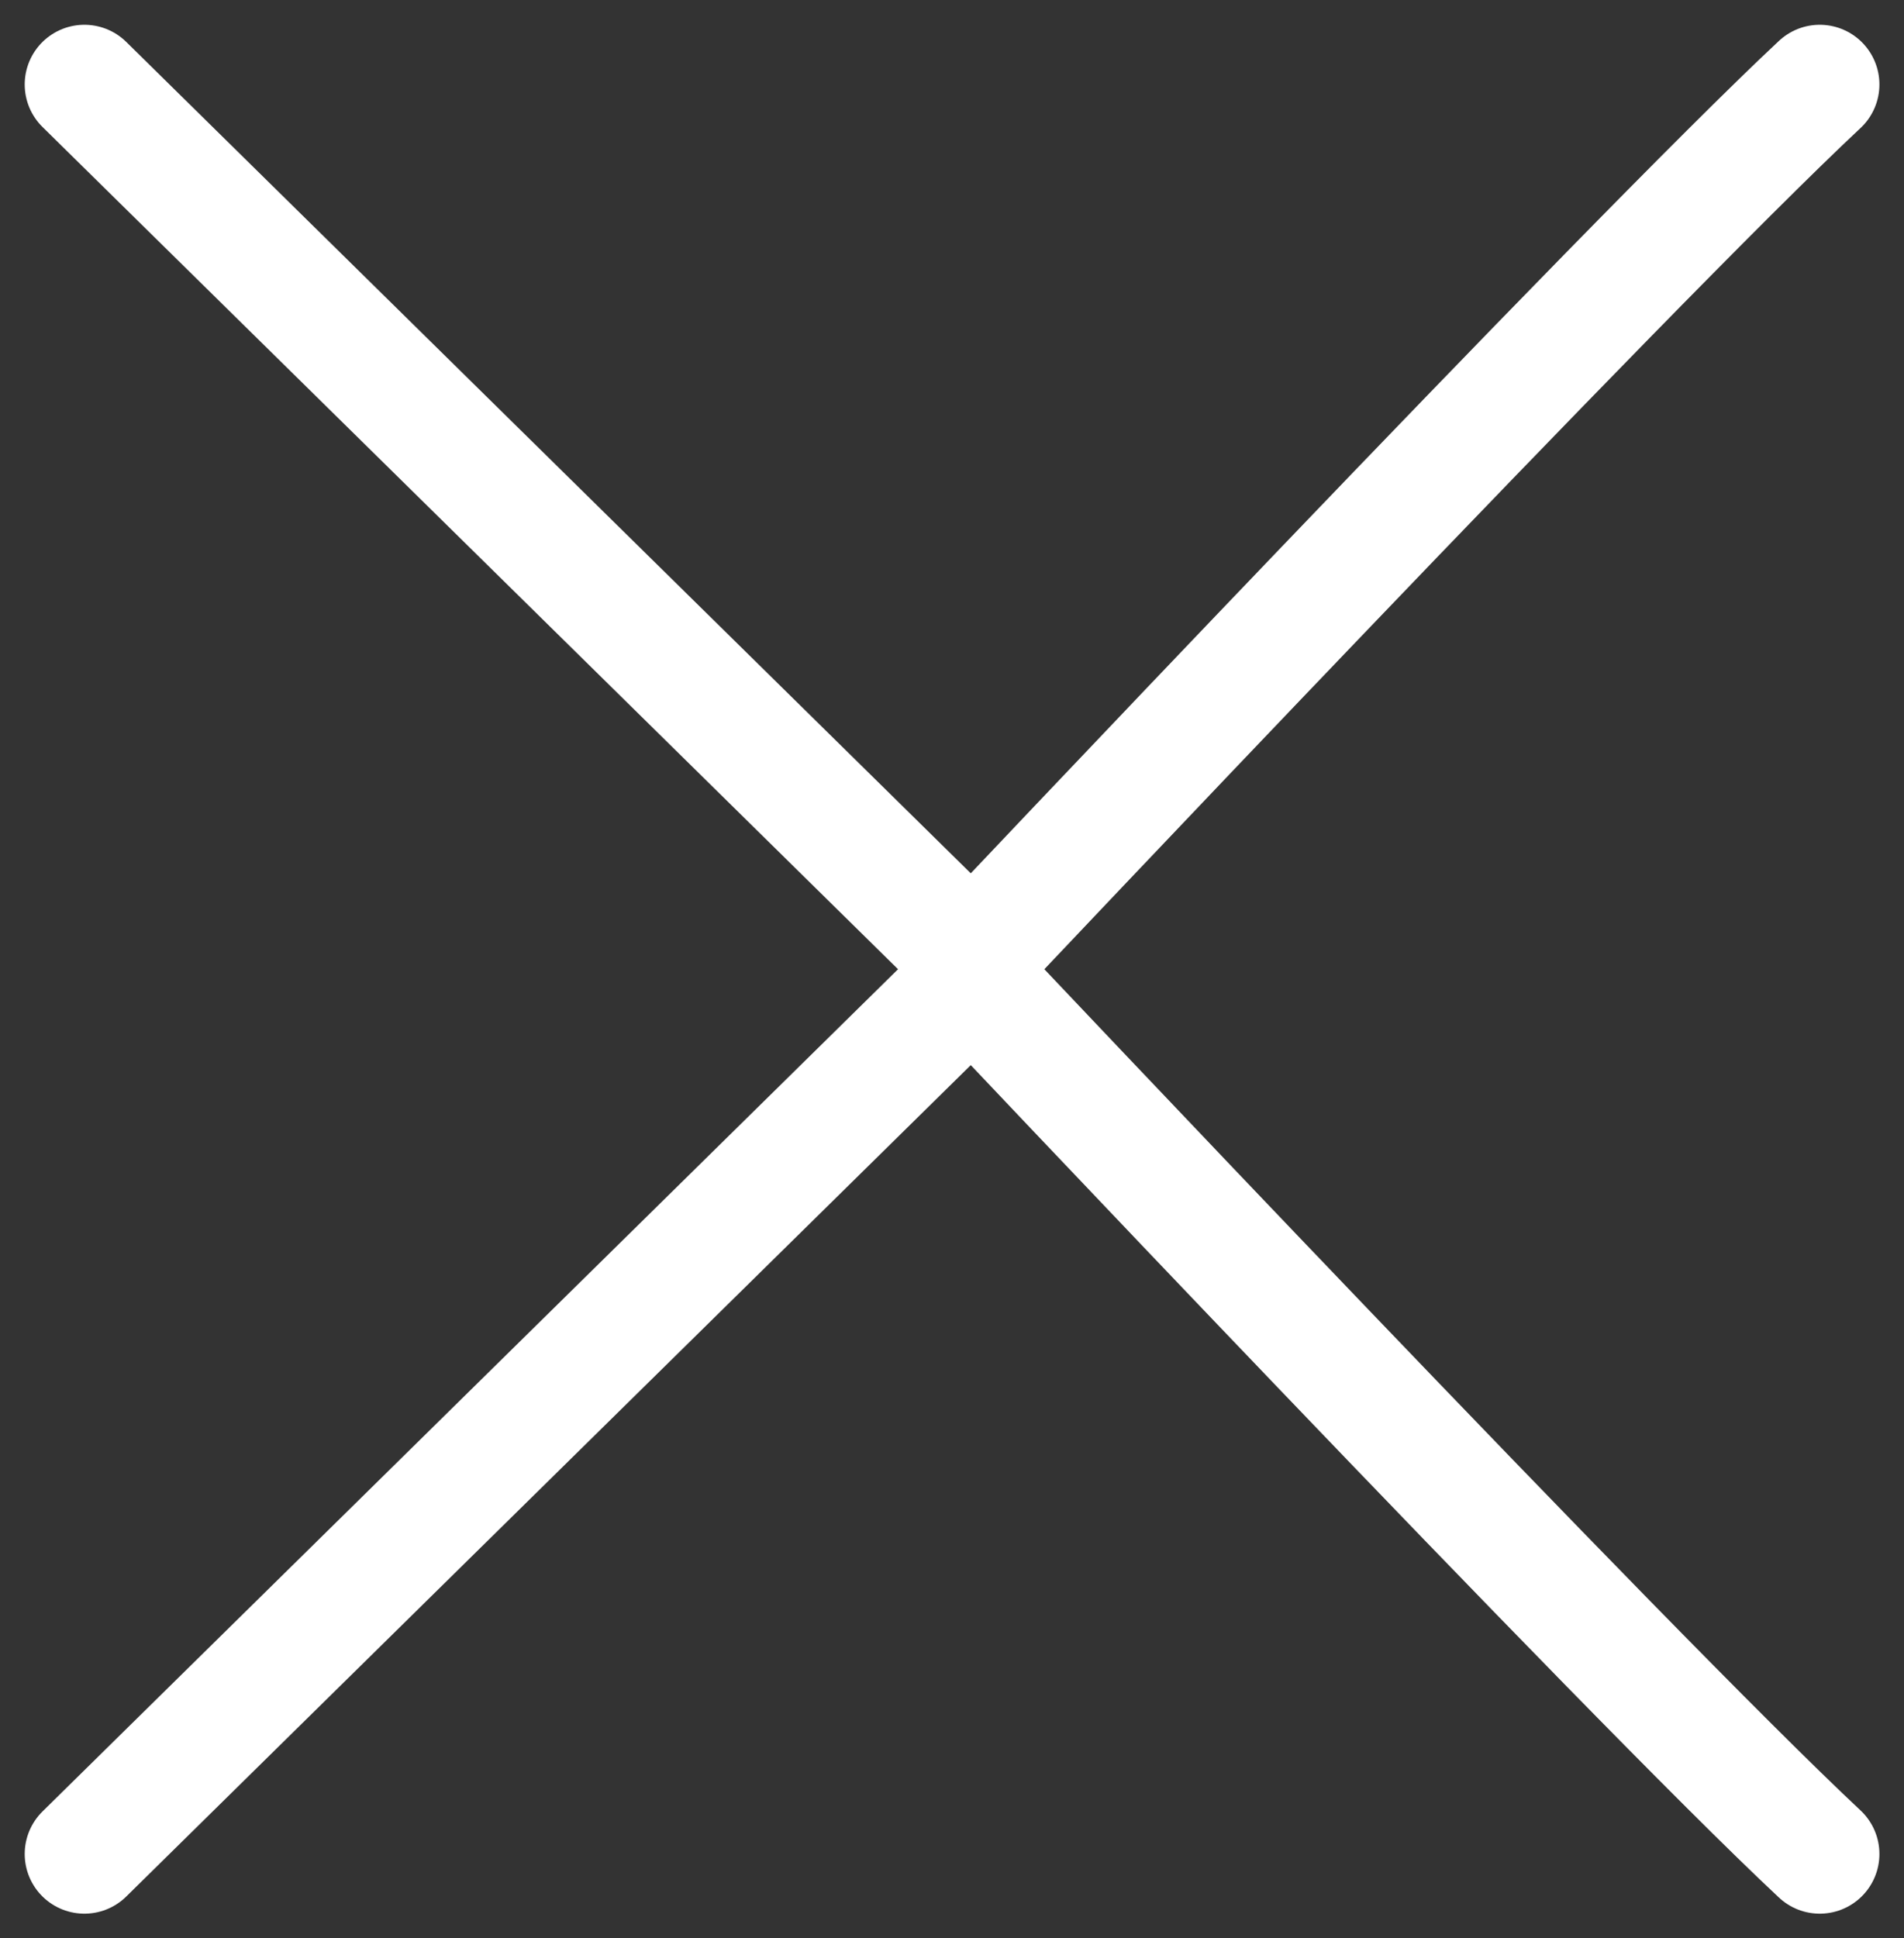
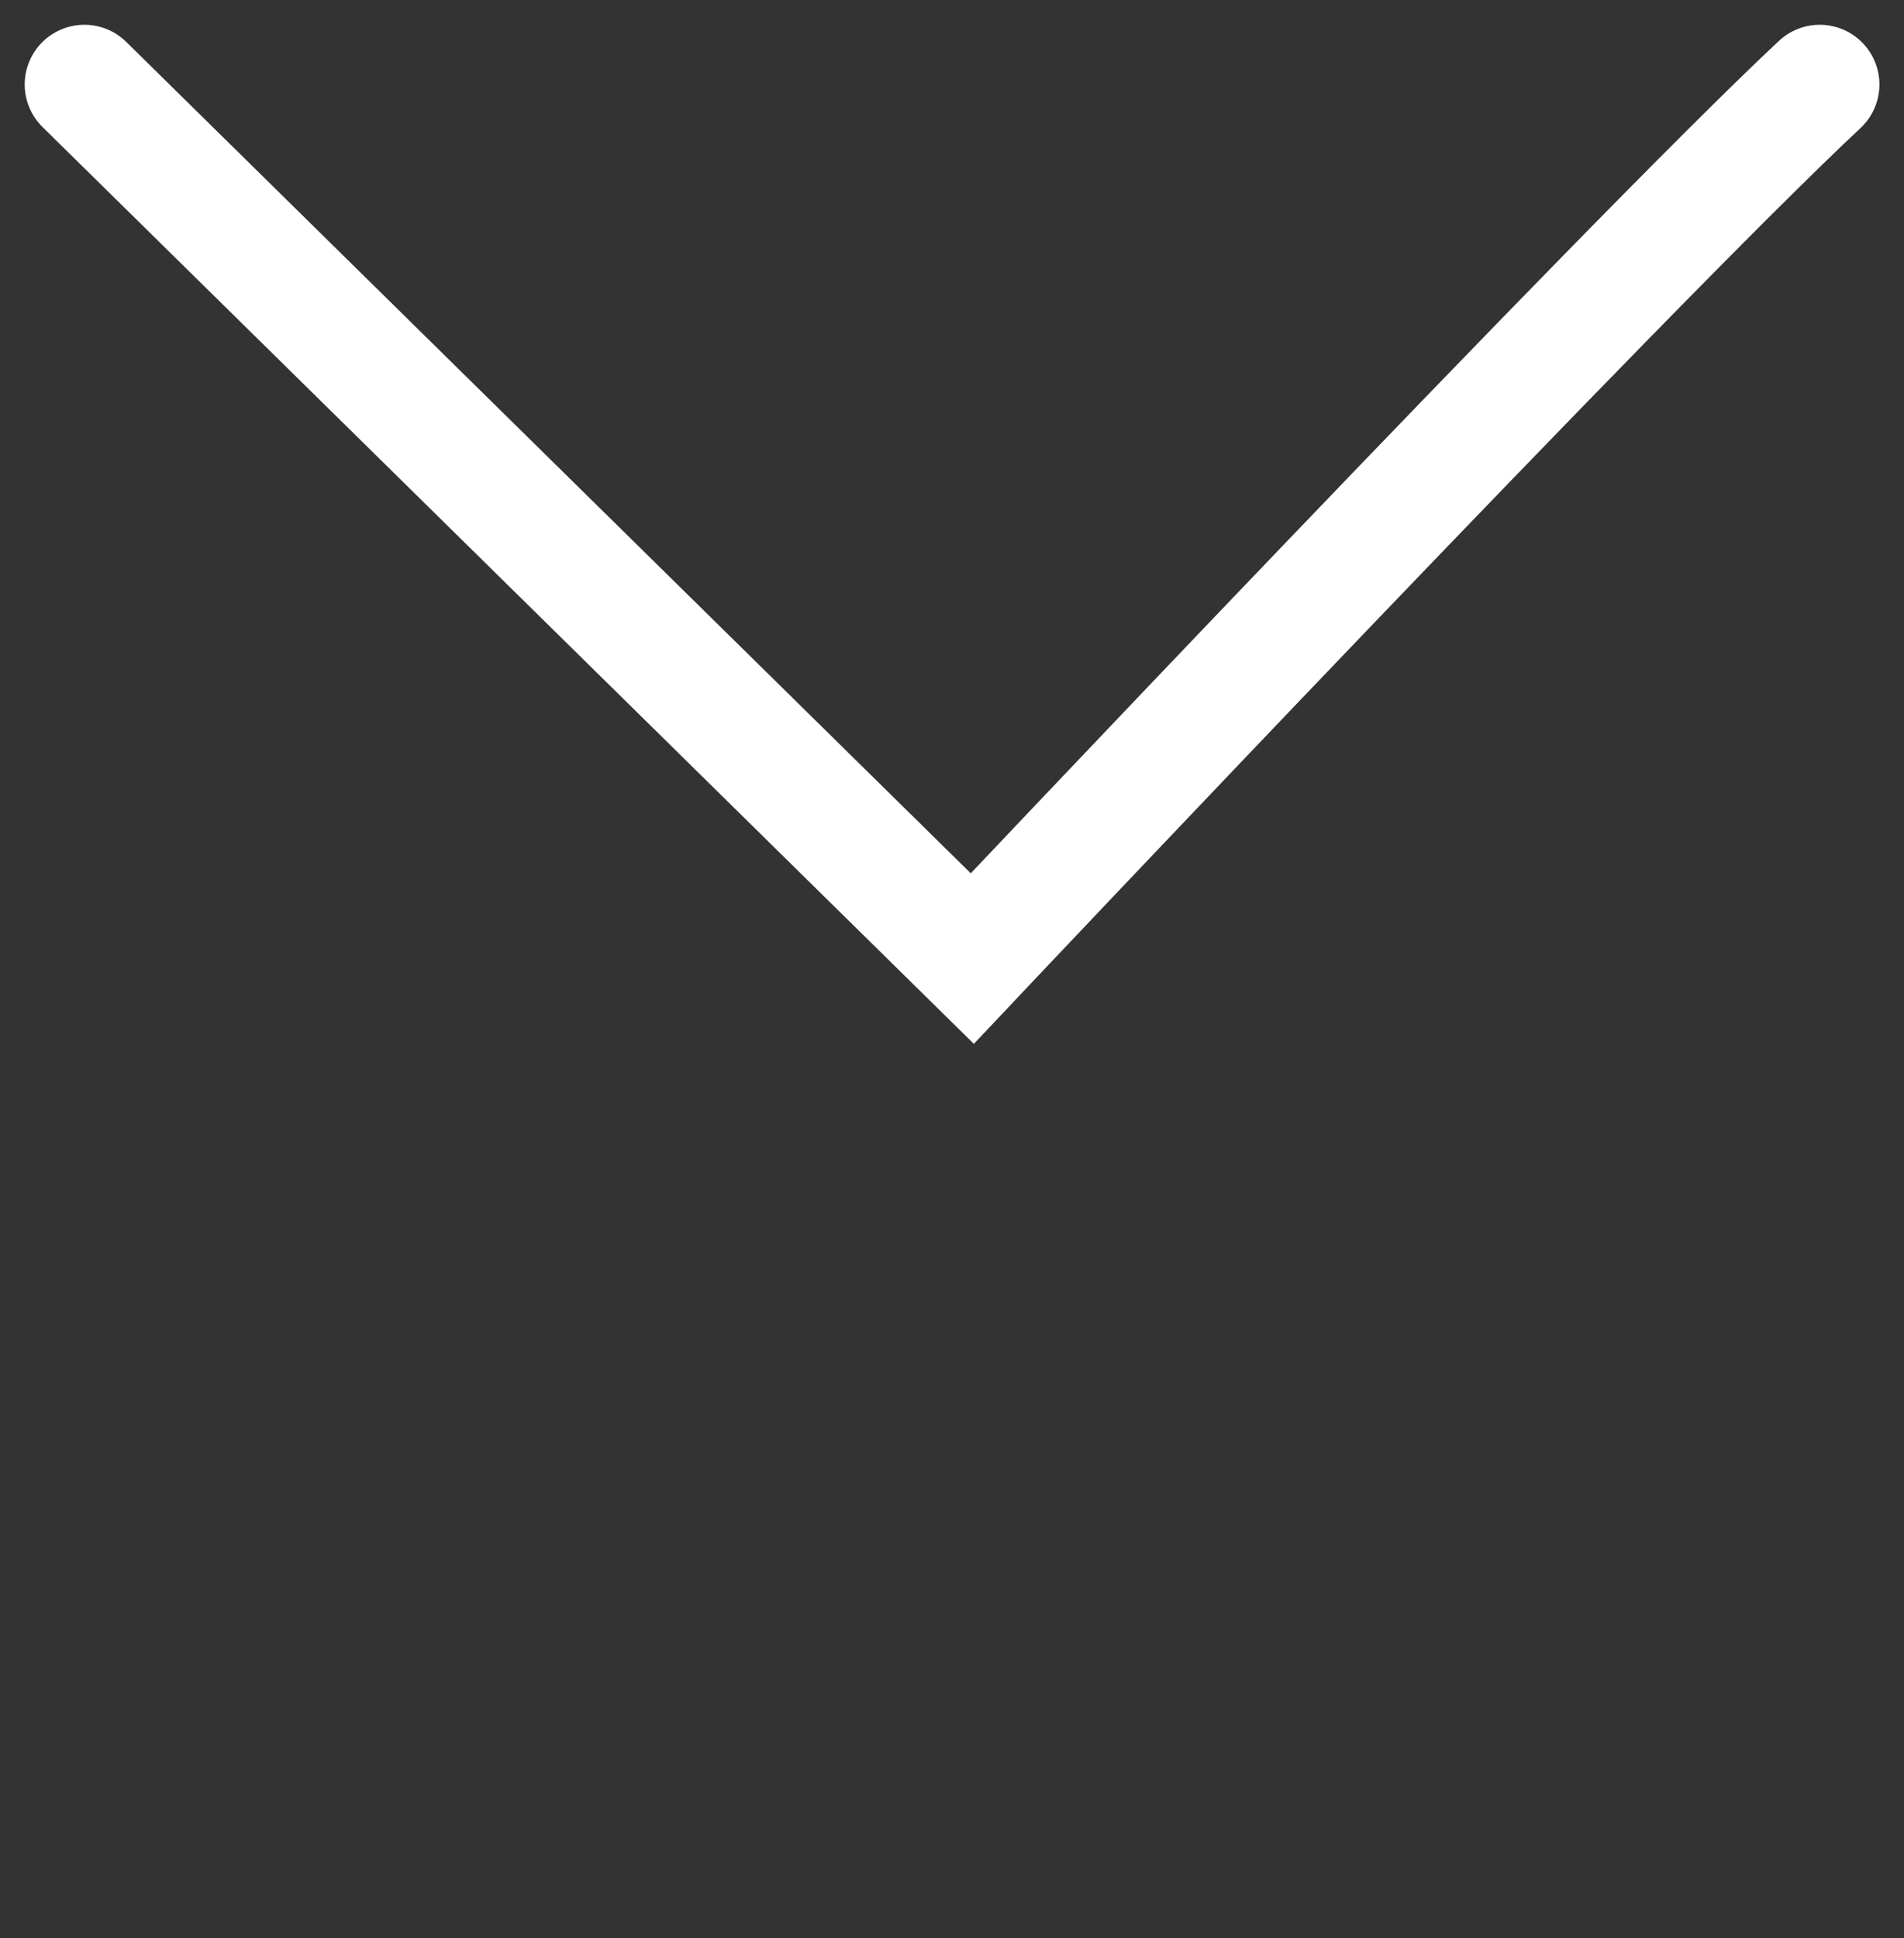
<svg xmlns="http://www.w3.org/2000/svg" width="31.904" height="32.471" viewBox="0 0 31.904 32.471">
  <rect x="0" y="0" width="31.904" height="32.471" fill="#333333" stroke="none" />
  <defs>
    <style>.a{fill:none;stroke:#fff;stroke-linecap:round;stroke-width:2px;}</style>
  </defs>
  <g transform="translate(-1586.811 -80.999)">
    <path class="a" d="M1082.157,114.436l14.878,14.643s11.02-11.671,14.2-14.643" transform="translate(506.068 -32.022)" />
-     <path class="a" d="M1082.157,129.079l14.878-14.643s11.02,11.671,14.2,14.643" transform="translate(506.068 -17.022)" />
  </g>
</svg>